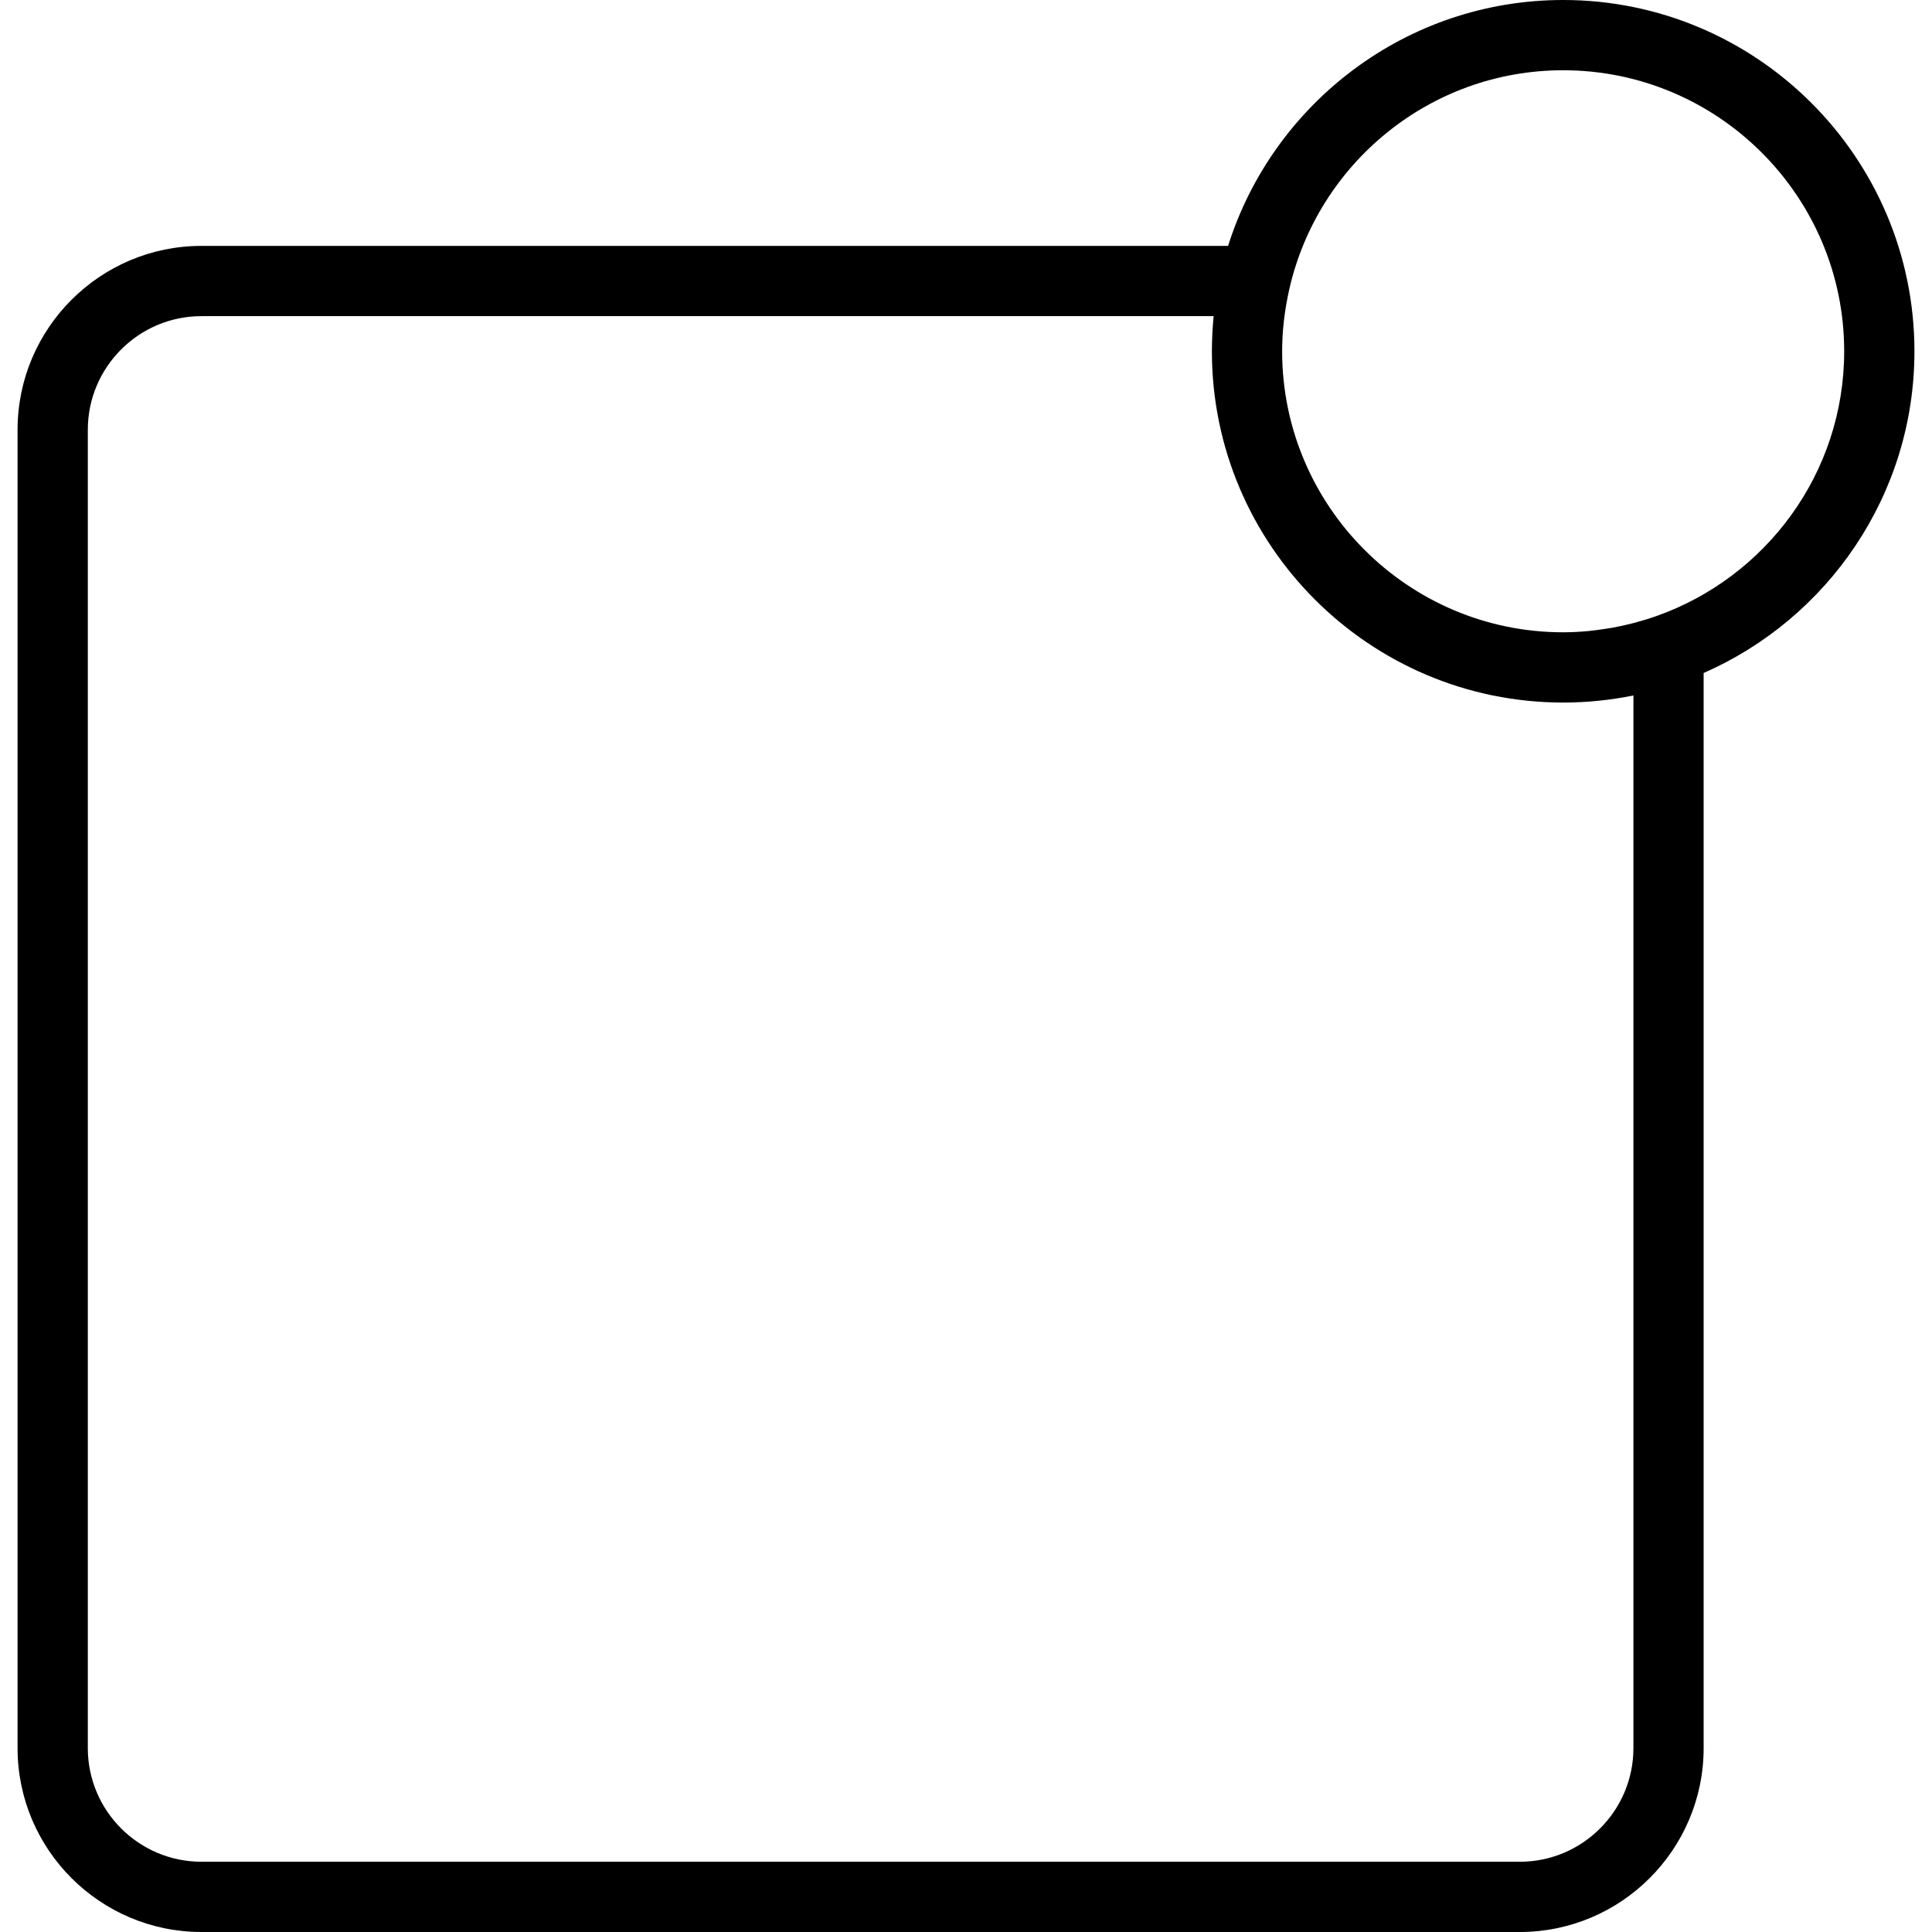
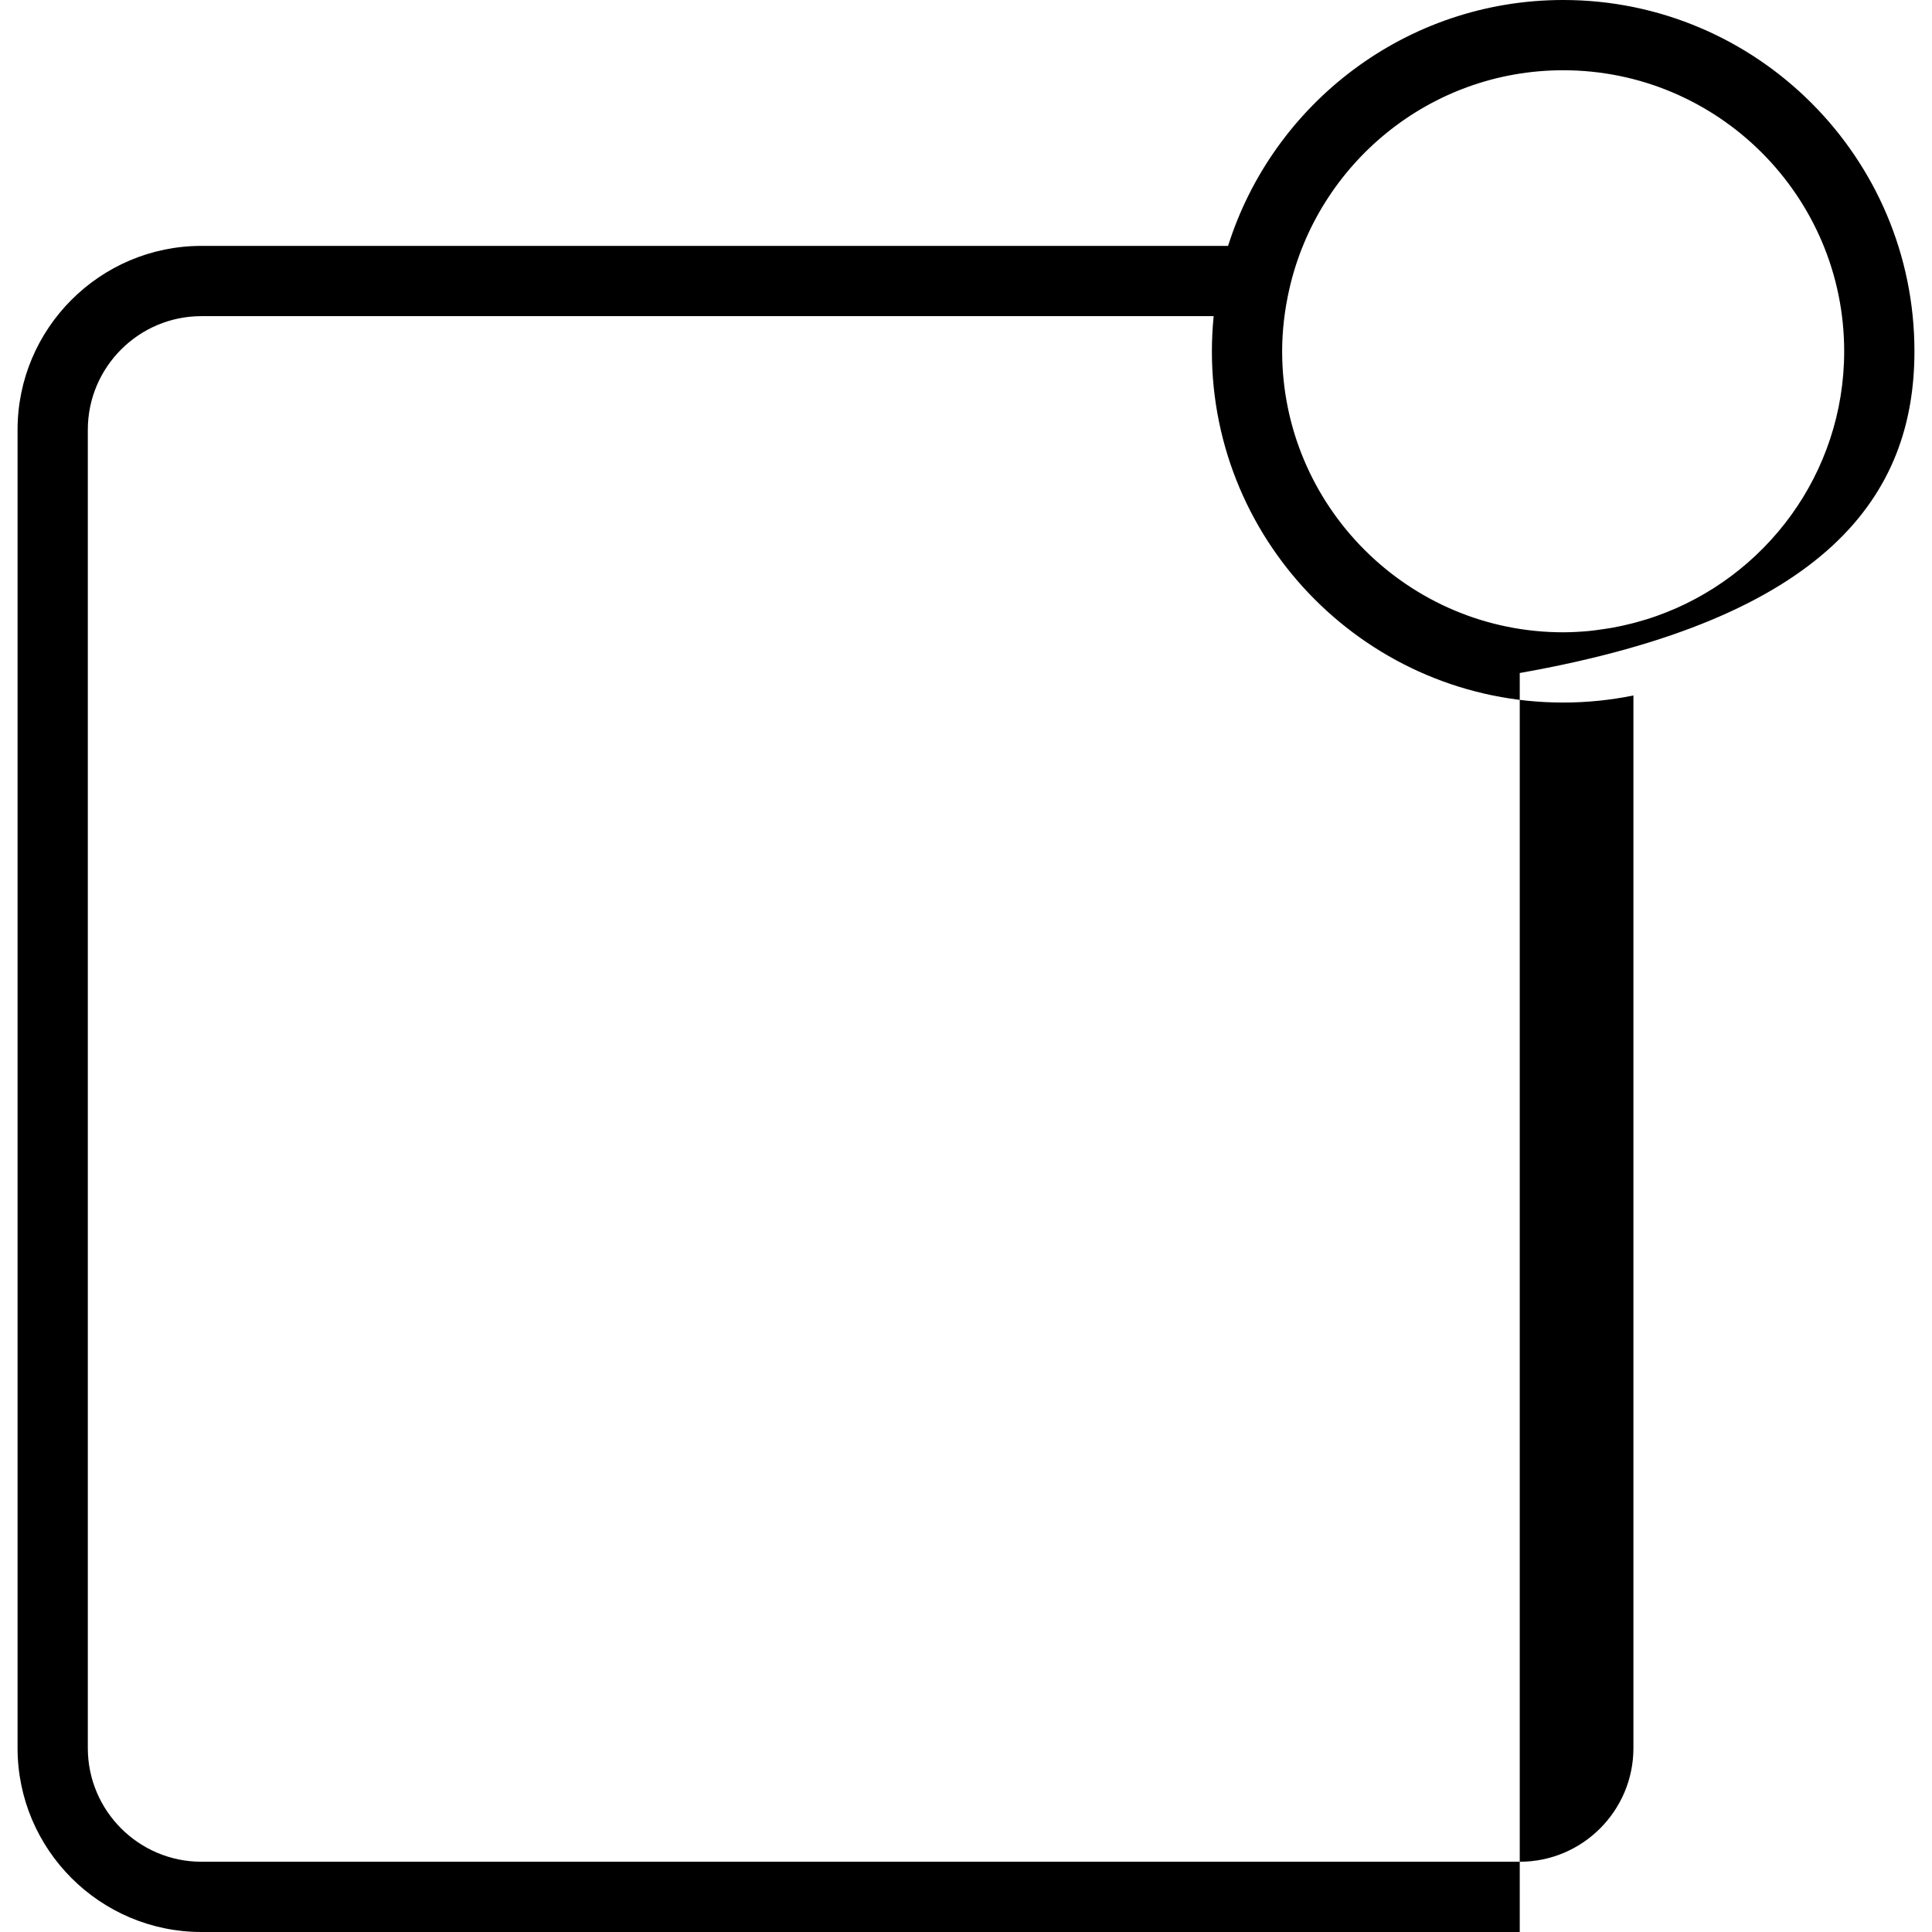
<svg xmlns="http://www.w3.org/2000/svg" fill="#000000" height="800px" width="800px" version="1.1" id="Capa_1" viewBox="0 0 55 55" xml:space="preserve">
-   <path d="M54.5,10c0-5.514-4.486-10-10-10c-4.469,0-8.261,2.948-9.539,7H5.735C2.849,7,0.5,9.349,0.5,12.235v37.529  C0.5,52.651,2.849,55,5.735,55h37.529c2.887,0,5.235-2.349,5.235-5.235V19.159C52.027,17.612,54.5,14.091,54.5,10z M46.5,49.765  c0,1.784-1.451,3.235-3.235,3.235H5.735C3.951,53,2.5,51.549,2.5,49.765V12.235C2.5,10.451,3.951,9,5.735,9h28.815  C34.518,9.329,34.5,9.662,34.5,10c0,5.514,4.486,10,10,10c0.685,0,1.354-0.07,2-0.202V49.765z M47.154,17.538  c-0.198,0.07-0.398,0.13-0.599,0.185c-0.036,0.01-0.073,0.019-0.109,0.028c-0.177,0.045-0.355,0.084-0.534,0.117  c-0.092,0.017-0.186,0.029-0.279,0.043c-0.134,0.02-0.269,0.04-0.403,0.053C44.989,17.985,44.746,18,44.5,18c-4.411,0-8-3.589-8-8  c0-0.58,0.069-1.177,0.206-1.777C37.517,4.665,40.7,2,44.5,2c4.411,0,8,3.589,8,8C52.5,13.48,50.262,16.44,47.154,17.538z" />
+   <path d="M54.5,10c0-5.514-4.486-10-10-10c-4.469,0-8.261,2.948-9.539,7H5.735C2.849,7,0.5,9.349,0.5,12.235v37.529  C0.5,52.651,2.849,55,5.735,55h37.529V19.159C52.027,17.612,54.5,14.091,54.5,10z M46.5,49.765  c0,1.784-1.451,3.235-3.235,3.235H5.735C3.951,53,2.5,51.549,2.5,49.765V12.235C2.5,10.451,3.951,9,5.735,9h28.815  C34.518,9.329,34.5,9.662,34.5,10c0,5.514,4.486,10,10,10c0.685,0,1.354-0.07,2-0.202V49.765z M47.154,17.538  c-0.198,0.07-0.398,0.13-0.599,0.185c-0.036,0.01-0.073,0.019-0.109,0.028c-0.177,0.045-0.355,0.084-0.534,0.117  c-0.092,0.017-0.186,0.029-0.279,0.043c-0.134,0.02-0.269,0.04-0.403,0.053C44.989,17.985,44.746,18,44.5,18c-4.411,0-8-3.589-8-8  c0-0.58,0.069-1.177,0.206-1.777C37.517,4.665,40.7,2,44.5,2c4.411,0,8,3.589,8,8C52.5,13.48,50.262,16.44,47.154,17.538z" />
</svg>